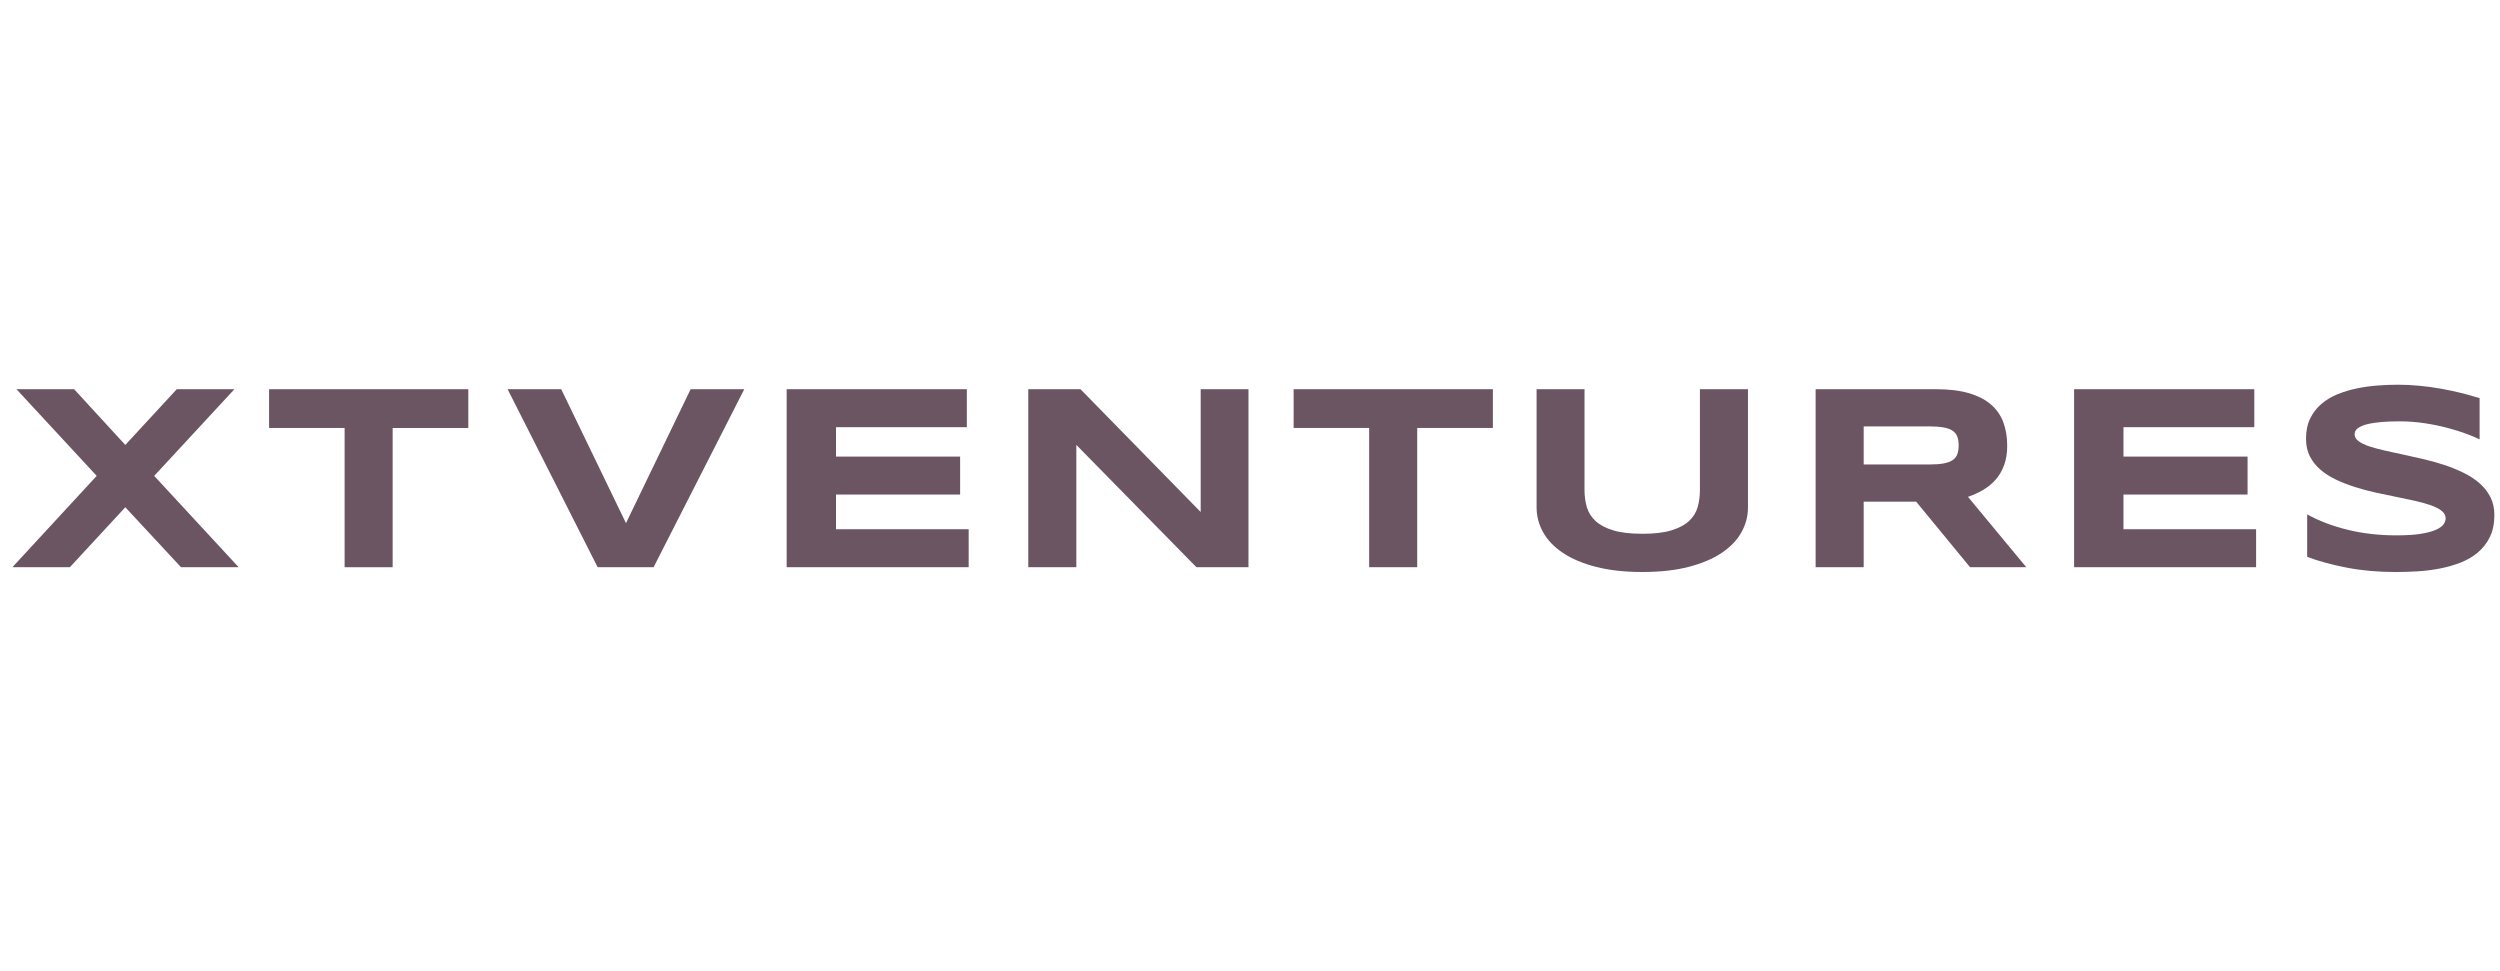
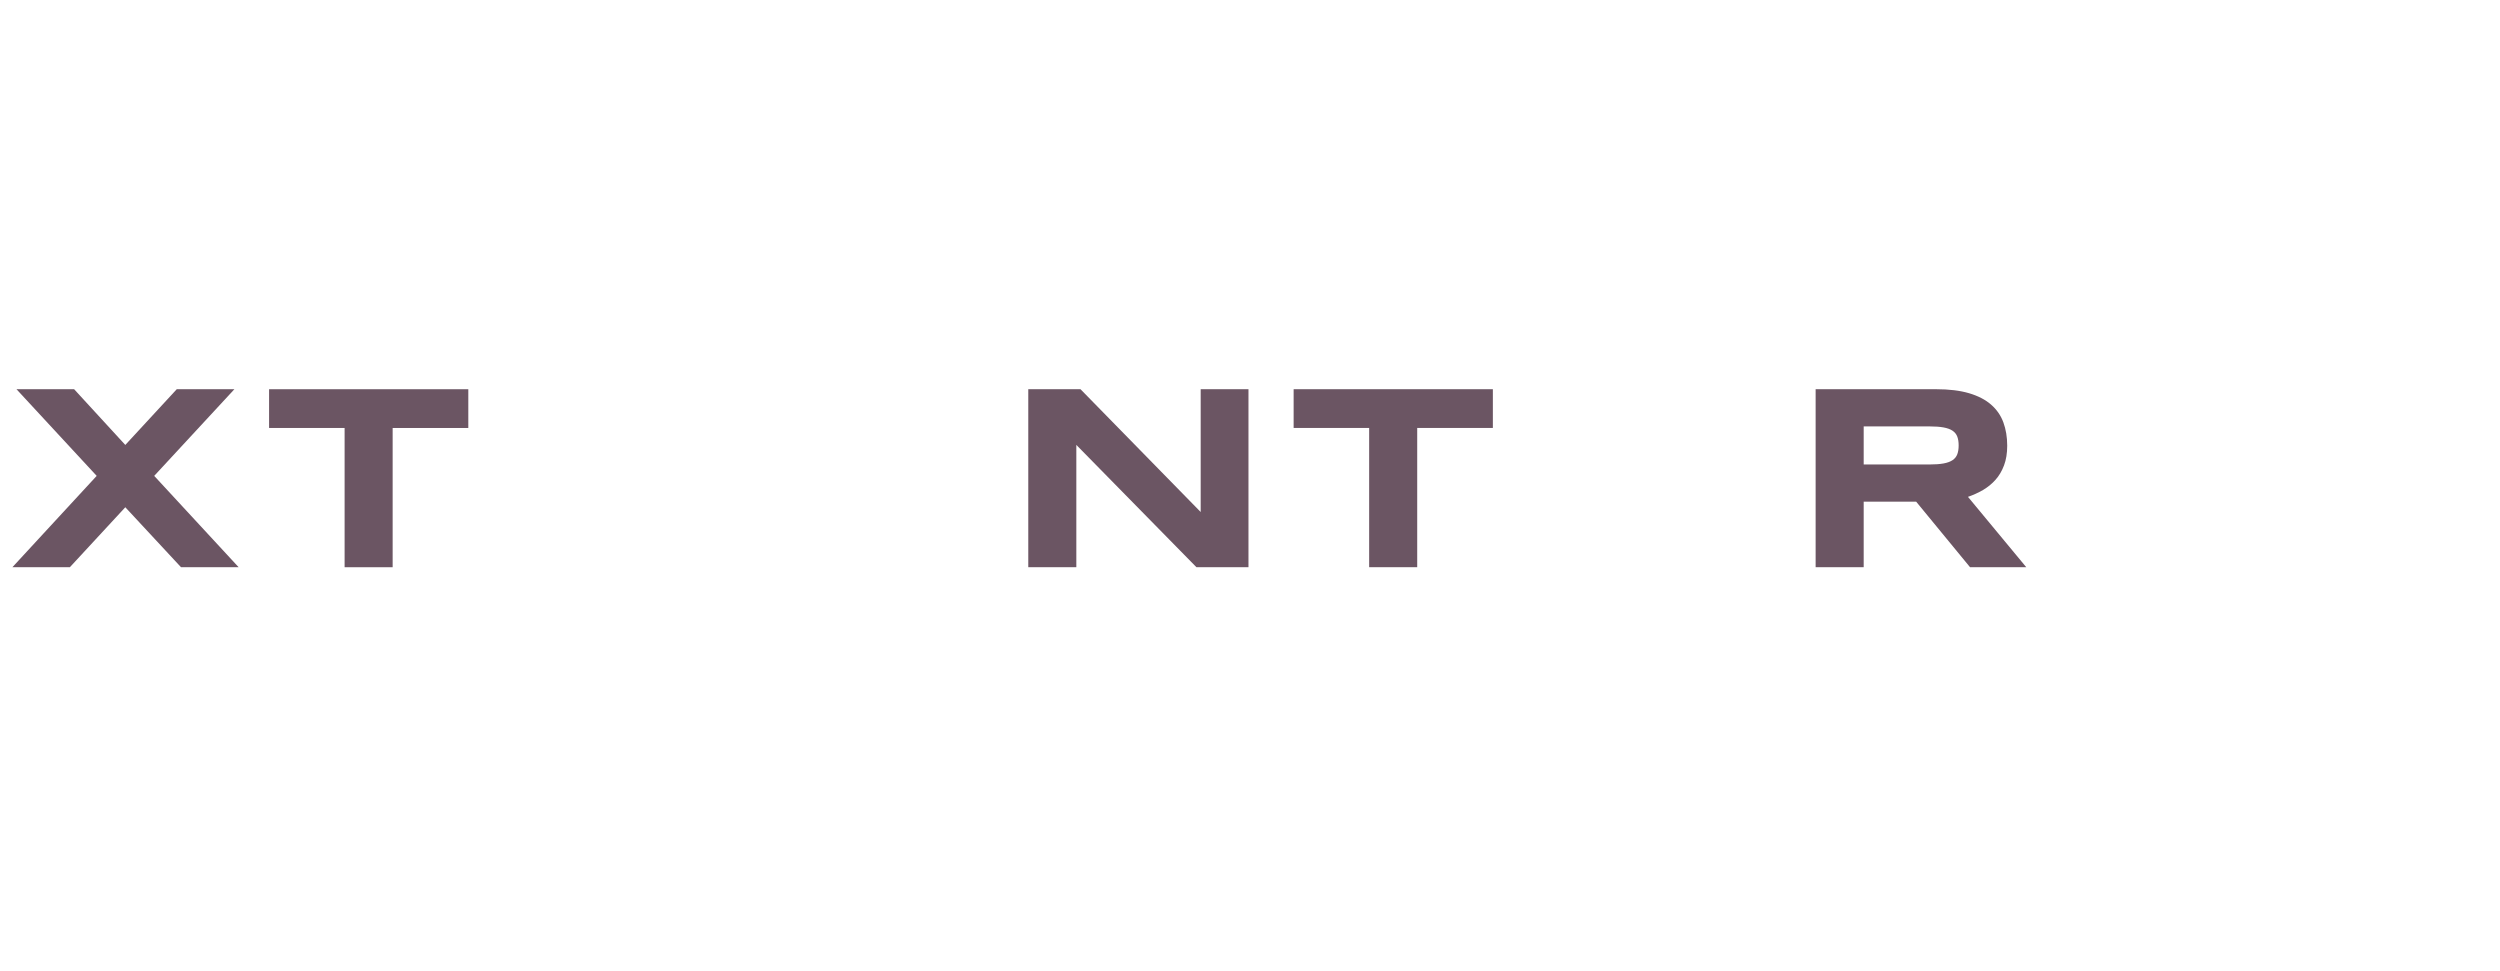
<svg xmlns="http://www.w3.org/2000/svg" width="139" height="54" viewBox="0 0 139 54" fill="none">
-   <path d="M36.34 31.536H33.229L28.223 21.64H31.204L34.805 29.087L38.399 21.64H41.381L36.34 31.536Z" fill="#6B5563" />
-   <path d="M43.738 31.536V21.64H53.756V23.751H46.482V25.386H53.383V27.496H46.482V29.426H53.858V31.536H43.738Z" fill="#6B5563" />
  <path d="M66.521 31.536L59.844 24.737V31.536H57.172V21.64H60.075L66.758 28.468V21.64H69.415V31.536H66.521Z" fill="#6B5563" />
  <path d="M78.797 23.794V31.536H76.125V23.794H71.926V21.64H83.003V23.794H78.797Z" fill="#6B5563" />
-   <path d="M96.821 29.599C96.576 30.037 96.209 30.418 95.719 30.744C95.23 31.071 94.618 31.329 93.886 31.519C93.155 31.709 92.297 31.803 91.319 31.803C90.339 31.803 89.481 31.709 88.744 31.519C88.006 31.329 87.394 31.072 86.903 30.744C86.413 30.418 86.046 30.037 85.801 29.599C85.556 29.163 85.434 28.697 85.434 28.203V21.64H88.099V27.244C88.099 27.575 88.141 27.889 88.224 28.184C88.309 28.479 88.467 28.737 88.7 28.957C88.933 29.179 89.259 29.353 89.68 29.483C90.1 29.613 90.646 29.678 91.318 29.678C91.985 29.678 92.527 29.613 92.945 29.483C93.364 29.353 93.689 29.178 93.922 28.957C94.154 28.737 94.312 28.478 94.393 28.184C94.475 27.889 94.515 27.575 94.515 27.244V21.64H97.187V28.202C97.188 28.697 97.066 29.163 96.821 29.599Z" fill="#6B5563" />
  <path d="M103.621 31.536H100.949V21.64H107.647C108.367 21.64 108.978 21.715 109.48 21.863C109.982 22.012 110.39 22.223 110.704 22.497C111.018 22.771 111.247 23.101 111.388 23.487C111.529 23.874 111.601 24.305 111.601 24.78C111.601 25.198 111.542 25.563 111.424 25.875C111.307 26.187 111.149 26.455 110.949 26.678C110.75 26.901 110.518 27.09 110.255 27.244C109.99 27.397 109.712 27.524 109.419 27.625L112.66 31.536H109.534L106.538 27.892H103.621V31.536ZM108.901 24.766C108.901 24.574 108.876 24.411 108.825 24.276C108.775 24.142 108.687 24.033 108.562 23.948C108.437 23.864 108.27 23.803 108.061 23.765C107.852 23.727 107.592 23.708 107.279 23.708H103.621V25.825H107.279C107.592 25.825 107.852 25.806 108.061 25.768C108.27 25.73 108.437 25.669 108.562 25.585C108.687 25.501 108.775 25.391 108.825 25.257C108.876 25.122 108.901 24.959 108.901 24.766Z" fill="#6B5563" />
-   <path d="M115.32 31.536V21.64H125.339V23.751H118.065V25.386H124.965V27.496H118.065V29.426H125.439V31.536H115.32Z" fill="#6B5563" />
-   <path d="M137.868 24.428C137.681 24.336 137.432 24.233 137.125 24.118C136.818 24.003 136.47 23.894 136.08 23.791C135.691 23.688 135.269 23.601 134.812 23.531C134.356 23.462 133.888 23.427 133.408 23.427C133.023 23.427 132.696 23.44 132.425 23.463C132.155 23.487 131.926 23.519 131.741 23.557C131.556 23.595 131.41 23.64 131.301 23.691C131.194 23.741 131.11 23.793 131.053 23.845C130.996 23.898 130.958 23.951 130.942 24.003C130.924 24.056 130.917 24.105 130.917 24.148C130.917 24.292 130.988 24.418 131.132 24.525C131.276 24.633 131.473 24.73 131.723 24.814C131.973 24.898 132.263 24.977 132.594 25.051C132.925 25.125 133.277 25.202 133.65 25.282C134.022 25.361 134.406 25.448 134.802 25.541C135.198 25.635 135.583 25.745 135.955 25.869C136.327 25.994 136.679 26.139 137.01 26.305C137.341 26.471 137.632 26.663 137.881 26.885C138.131 27.105 138.327 27.36 138.471 27.648C138.616 27.936 138.687 28.265 138.687 28.635C138.687 29.11 138.603 29.518 138.435 29.859C138.268 30.2 138.043 30.488 137.762 30.723C137.481 30.959 137.156 31.147 136.786 31.289C136.415 31.431 136.028 31.54 135.622 31.617C135.217 31.694 134.806 31.744 134.391 31.768C133.976 31.792 133.581 31.804 133.206 31.804C132.226 31.804 131.319 31.724 130.487 31.563C129.654 31.402 128.918 31.201 128.279 30.962V28.599C128.936 28.964 129.687 29.25 130.53 29.456C131.372 29.662 132.274 29.766 133.235 29.766C133.801 29.766 134.263 29.737 134.621 29.677C134.978 29.616 135.258 29.54 135.459 29.446C135.661 29.352 135.798 29.25 135.87 29.14C135.941 29.029 135.978 28.924 135.978 28.823C135.978 28.664 135.906 28.526 135.762 28.409C135.618 28.291 135.421 28.188 135.171 28.099C134.921 28.01 134.631 27.928 134.3 27.853C133.969 27.779 133.617 27.704 133.245 27.63C132.873 27.556 132.49 27.476 132.096 27.389C131.702 27.302 131.319 27.201 130.947 27.082C130.575 26.965 130.223 26.828 129.892 26.672C129.561 26.517 129.27 26.331 129.021 26.118C128.771 25.904 128.575 25.657 128.431 25.376C128.286 25.096 128.215 24.771 128.215 24.4C128.215 23.963 128.291 23.587 128.446 23.27C128.599 22.953 128.807 22.683 129.069 22.46C129.33 22.236 129.633 22.055 129.976 21.916C130.32 21.777 130.68 21.669 131.06 21.591C131.439 21.515 131.823 21.462 132.212 21.433C132.602 21.404 132.971 21.39 133.321 21.39C133.706 21.39 134.1 21.409 134.506 21.447C134.912 21.485 135.312 21.54 135.706 21.61C136.099 21.679 136.48 21.759 136.847 21.851C137.214 21.943 137.554 22.038 137.866 22.139V24.428H137.868Z" fill="#6B5563" />
  <path d="M8.574 26.459L13.269 31.538H10.065L6.967 28.203L3.884 31.538H0.688L5.376 26.459L0.917 21.641H4.122L6.967 24.739L9.827 21.641H13.032L8.574 26.459Z" fill="#6B5563" />
  <path d="M21.831 23.795V31.538H19.16V23.795H14.961V21.641H26.038V23.796H21.831V23.795Z" fill="#6B5563" />
</svg>